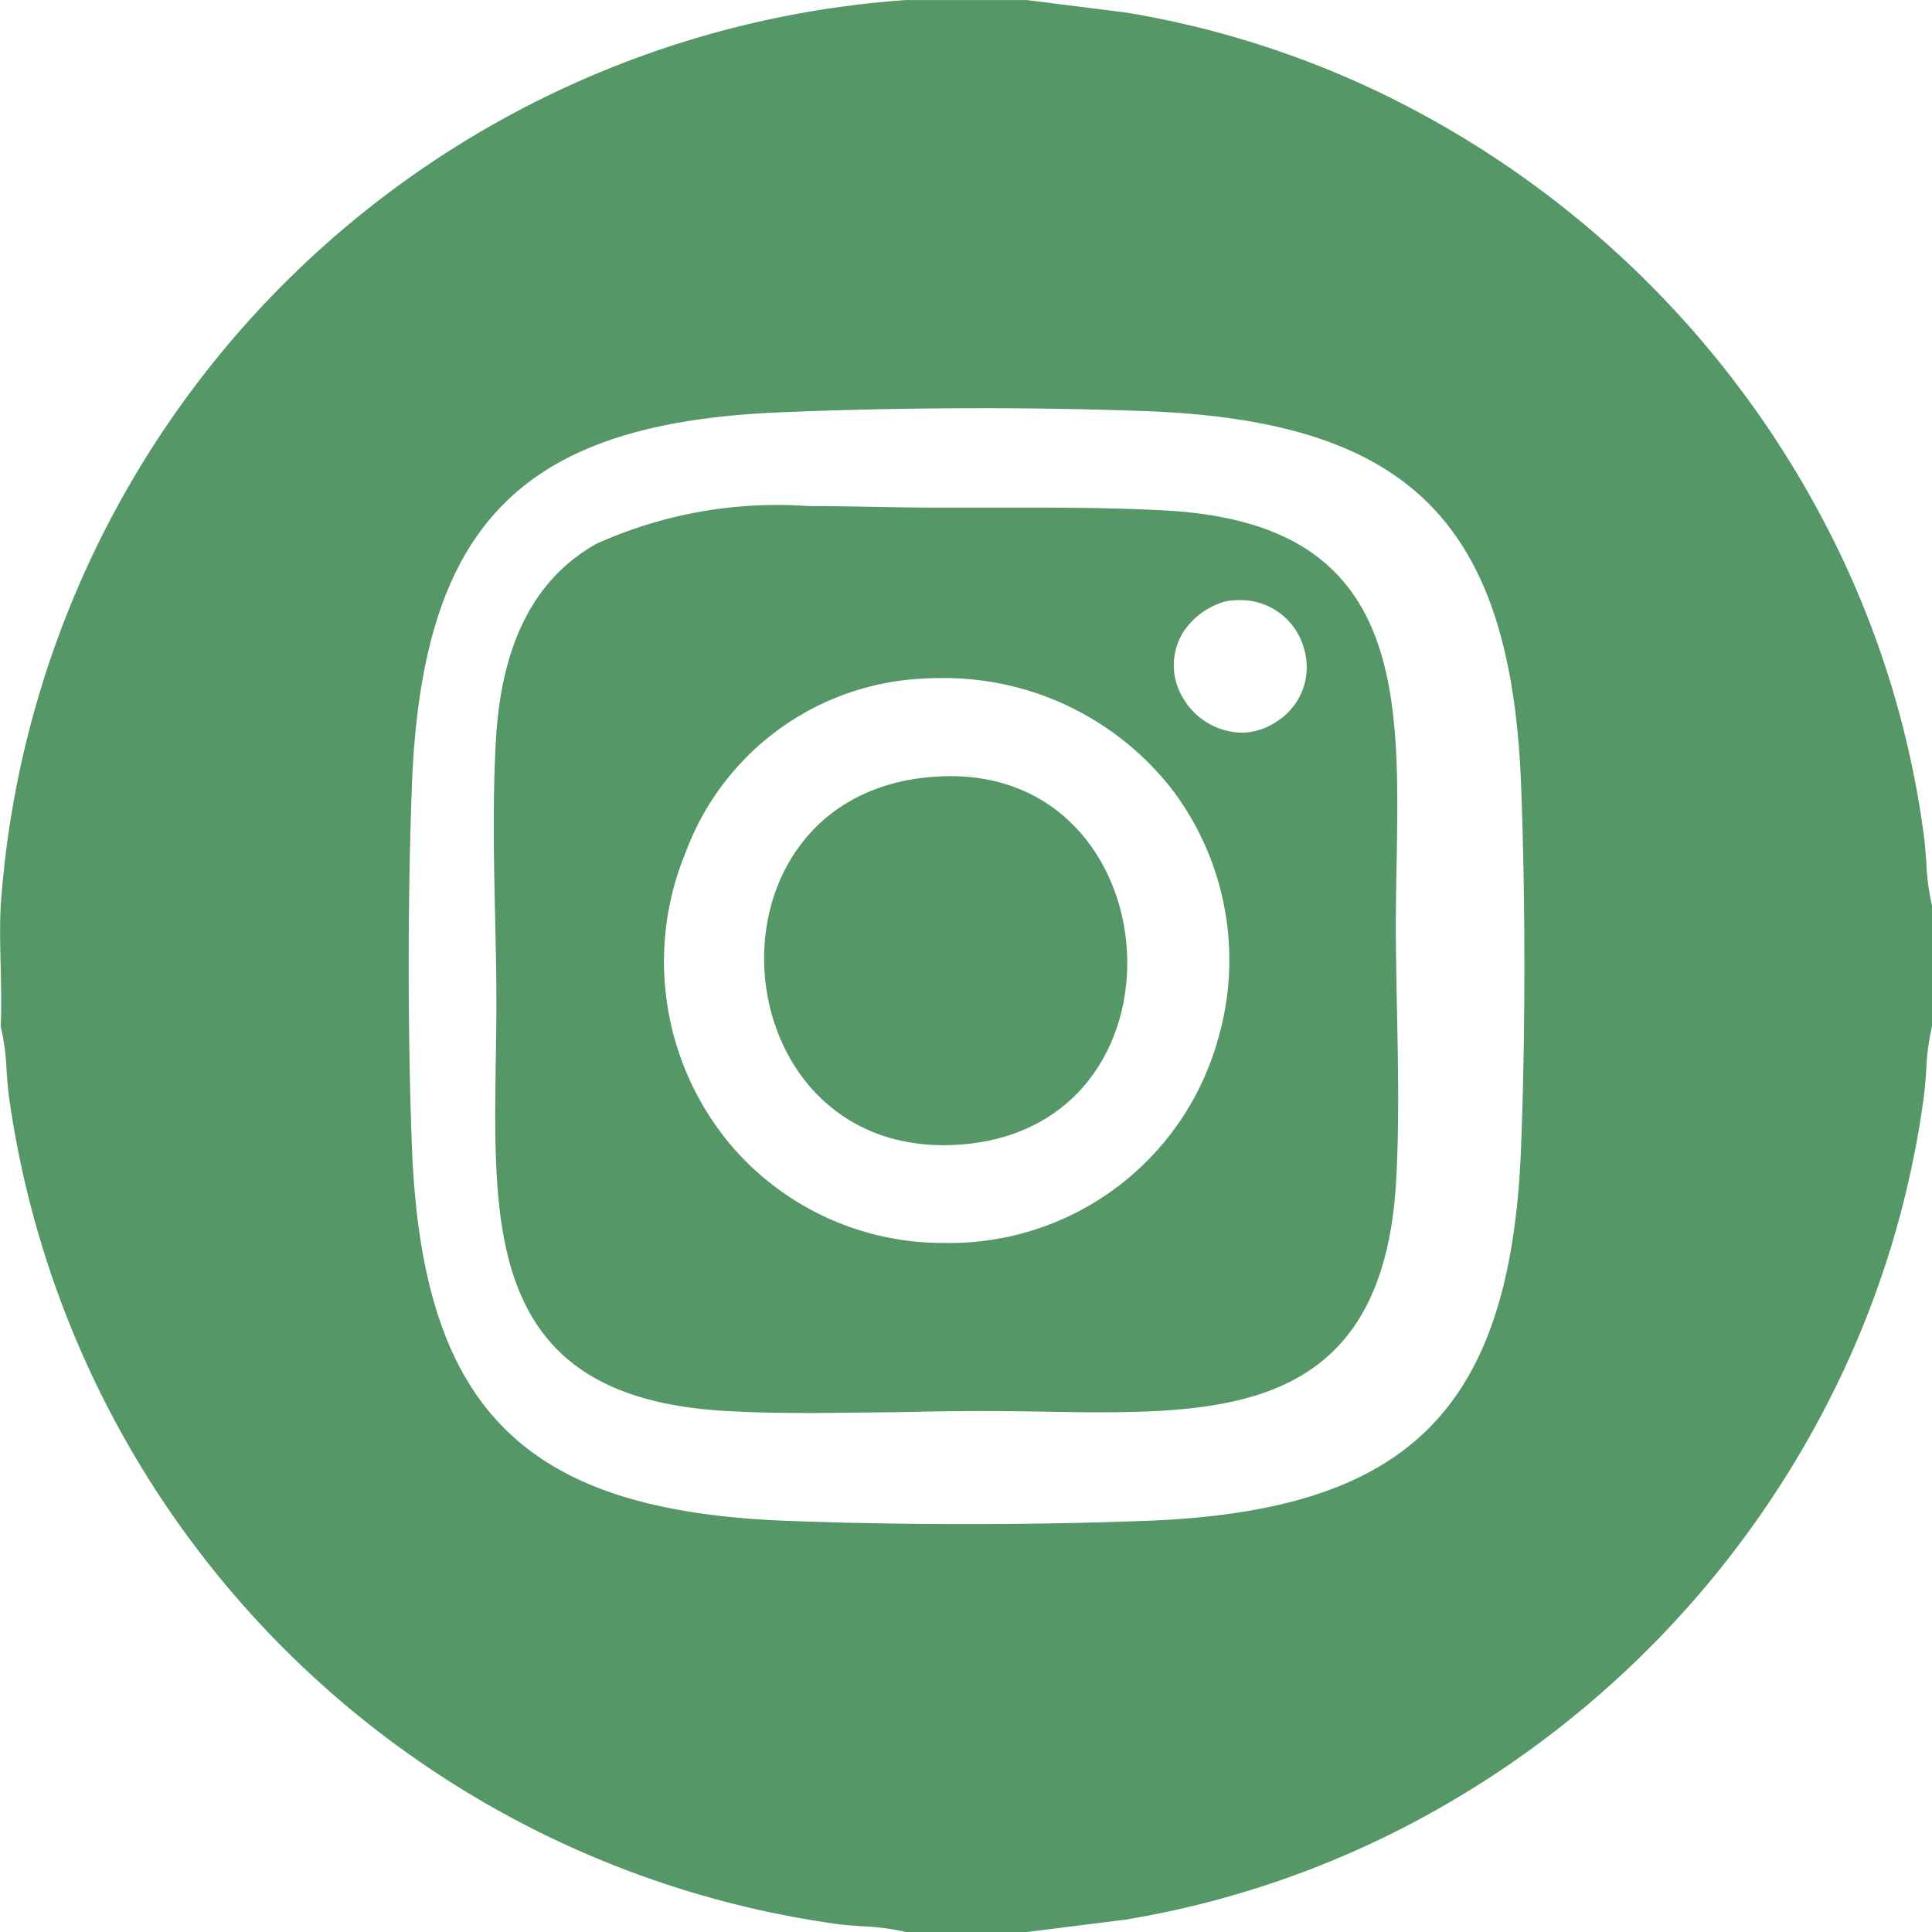
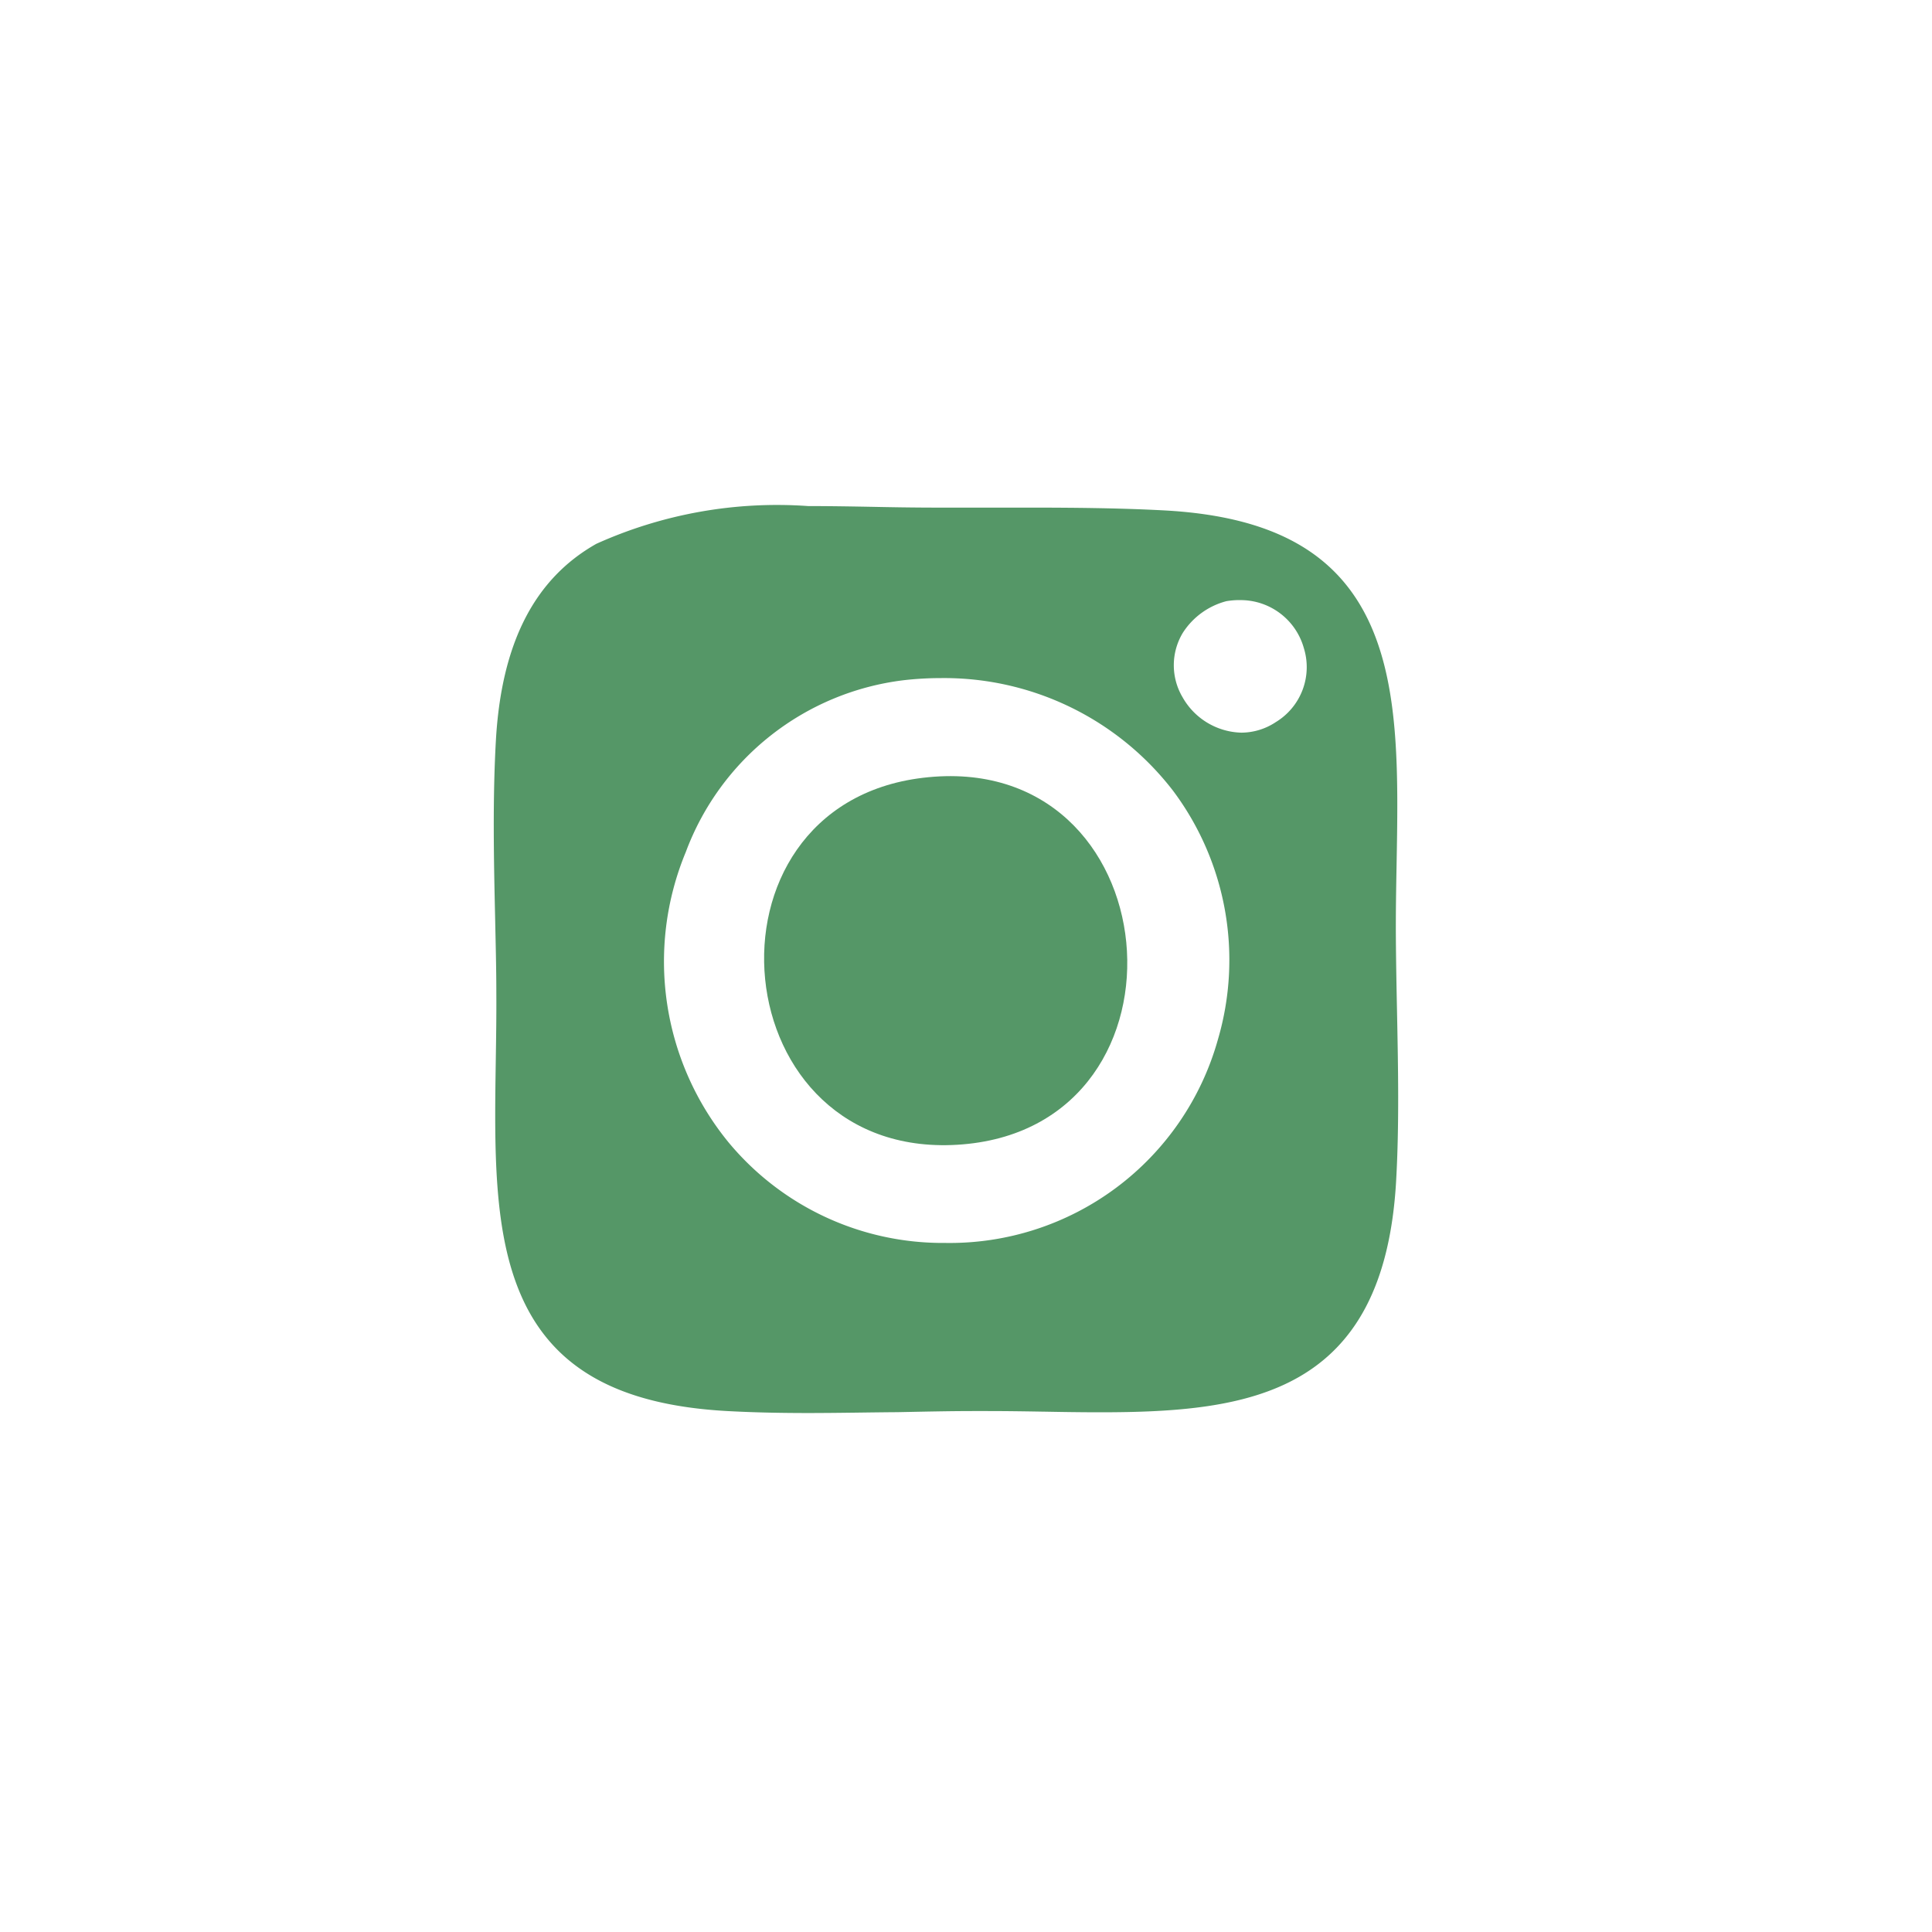
<svg xmlns="http://www.w3.org/2000/svg" width="50" height="50" viewBox="0 0 50 50">
  <g id="Layer_1" transform="translate(-0.381 0.001)">
-     <path id="Vector" d="M26.572,50H23.449a6.139,6.139,0,0,0-1.144-.15c-.2-.014-.435-.029-.65-.058A25.144,25.144,0,0,1,.228,28.354C.2,28.144.185,27.921.17,27.706a6.1,6.1,0,0,0-.151-1.143c.022-.5.009-1,0-1.5-.014-.536-.028-1.092,0-1.627A25.252,25.252,0,0,1,23.449,0h3.123l2.559.322A24.343,24.343,0,0,1,36.667,2.88,25.464,25.464,0,0,1,47.473,14.024a24.3,24.3,0,0,1,2.319,7.62c.028.212.043.434.059.649A6.319,6.319,0,0,0,50,23.438v3.125a6.094,6.094,0,0,0-.15,1.139c-.015.217-.031.44-.058.652a24.45,24.45,0,0,1-2.326,7.625A25.422,25.422,0,0,1,36.672,47.114a24.507,24.507,0,0,1-7.541,2.565L26.572,50Zm-1.2-39.436c-1.79,0-3.609.038-5.259.11-6.636.29-9.2,2.914-9.454,9.681-.109,2.953-.109,6.339,0,9.287.257,6.829,2.89,9.462,9.714,9.716,1.433.055,3.038.084,4.641.084s3.209-.029,4.641-.084c6.825-.255,9.457-2.888,9.712-9.716.112-2.951.112-6.336,0-9.287-.254-6.825-2.887-9.459-9.712-9.716C28.319,10.589,26.878,10.564,25.367,10.563Z" transform="translate(0.381)" fill="#559767" />
    <path id="Vector-2" data-name="Vector" d="M8.129,23.472c-.8,0-1.489-.018-2.106-.052-2.789-.157-4.474-1.1-5.3-2.954-.739-1.657-.706-3.832-.671-6.134.009-.573.018-1.163.014-1.746,0-.634-.018-1.291-.031-1.926C0,9.144-.03,7.579.054,6.077c.141-2.521.993-4.191,2.6-5.1A11.381,11.381,0,0,1,8.138,0c.551,0,1.145.01,1.621.019h.007c.472.01,1.095.021,1.728.021l.943,0h.016c.468,0,.947,0,1.43,0,1.008,0,2.317.009,3.5.074,2.8.158,4.493,1.111,5.323,3,.738,1.681.7,3.874.658,6.2-.011.6-.022,1.221-.018,1.835s.016,1.264.029,1.886c.029,1.463.06,2.977-.022,4.424-.31,5.535-3.807,5.994-7.674,5.994-.5,0-1.036-.009-1.469-.017h-.019c-.532-.009-.977-.015-1.424-.015l-.34,0c-.629,0-1.271.015-1.985.029C9.768,23.454,8.926,23.472,8.129,23.472Zm3.429-19.02a8.488,8.488,0,0,0-.942.054A6.906,6.906,0,0,0,4.97,8.952,7.39,7.39,0,0,0,6.078,16.47a7.2,7.2,0,0,0,5.6,2.6A7.208,7.208,0,0,0,18.742,13.8,7.309,7.309,0,0,0,17.58,7.368,7.478,7.478,0,0,0,11.558,4.452Zm7.735-2.019a2.051,2.051,0,0,0-.336.029,1.913,1.913,0,0,0-1.124.817,1.626,1.626,0,0,0-.007,1.669,1.8,1.8,0,0,0,1.521.916,1.619,1.619,0,0,0,.893-.274,1.664,1.664,0,0,0,.723-1.919A1.7,1.7,0,0,0,19.3,2.434Z" transform="translate(13.16 13.096)" fill="#559767" />
    <path id="Vector-3" data-name="Vector" d="M442.7,6634.587c6.43-.775,7.271,8.963,1.039,9.486S436.671,6635.312,442.7,6634.587Z" transform="translate(-418.439 -6614.458)" fill="#559767" />
  </g>
</svg>